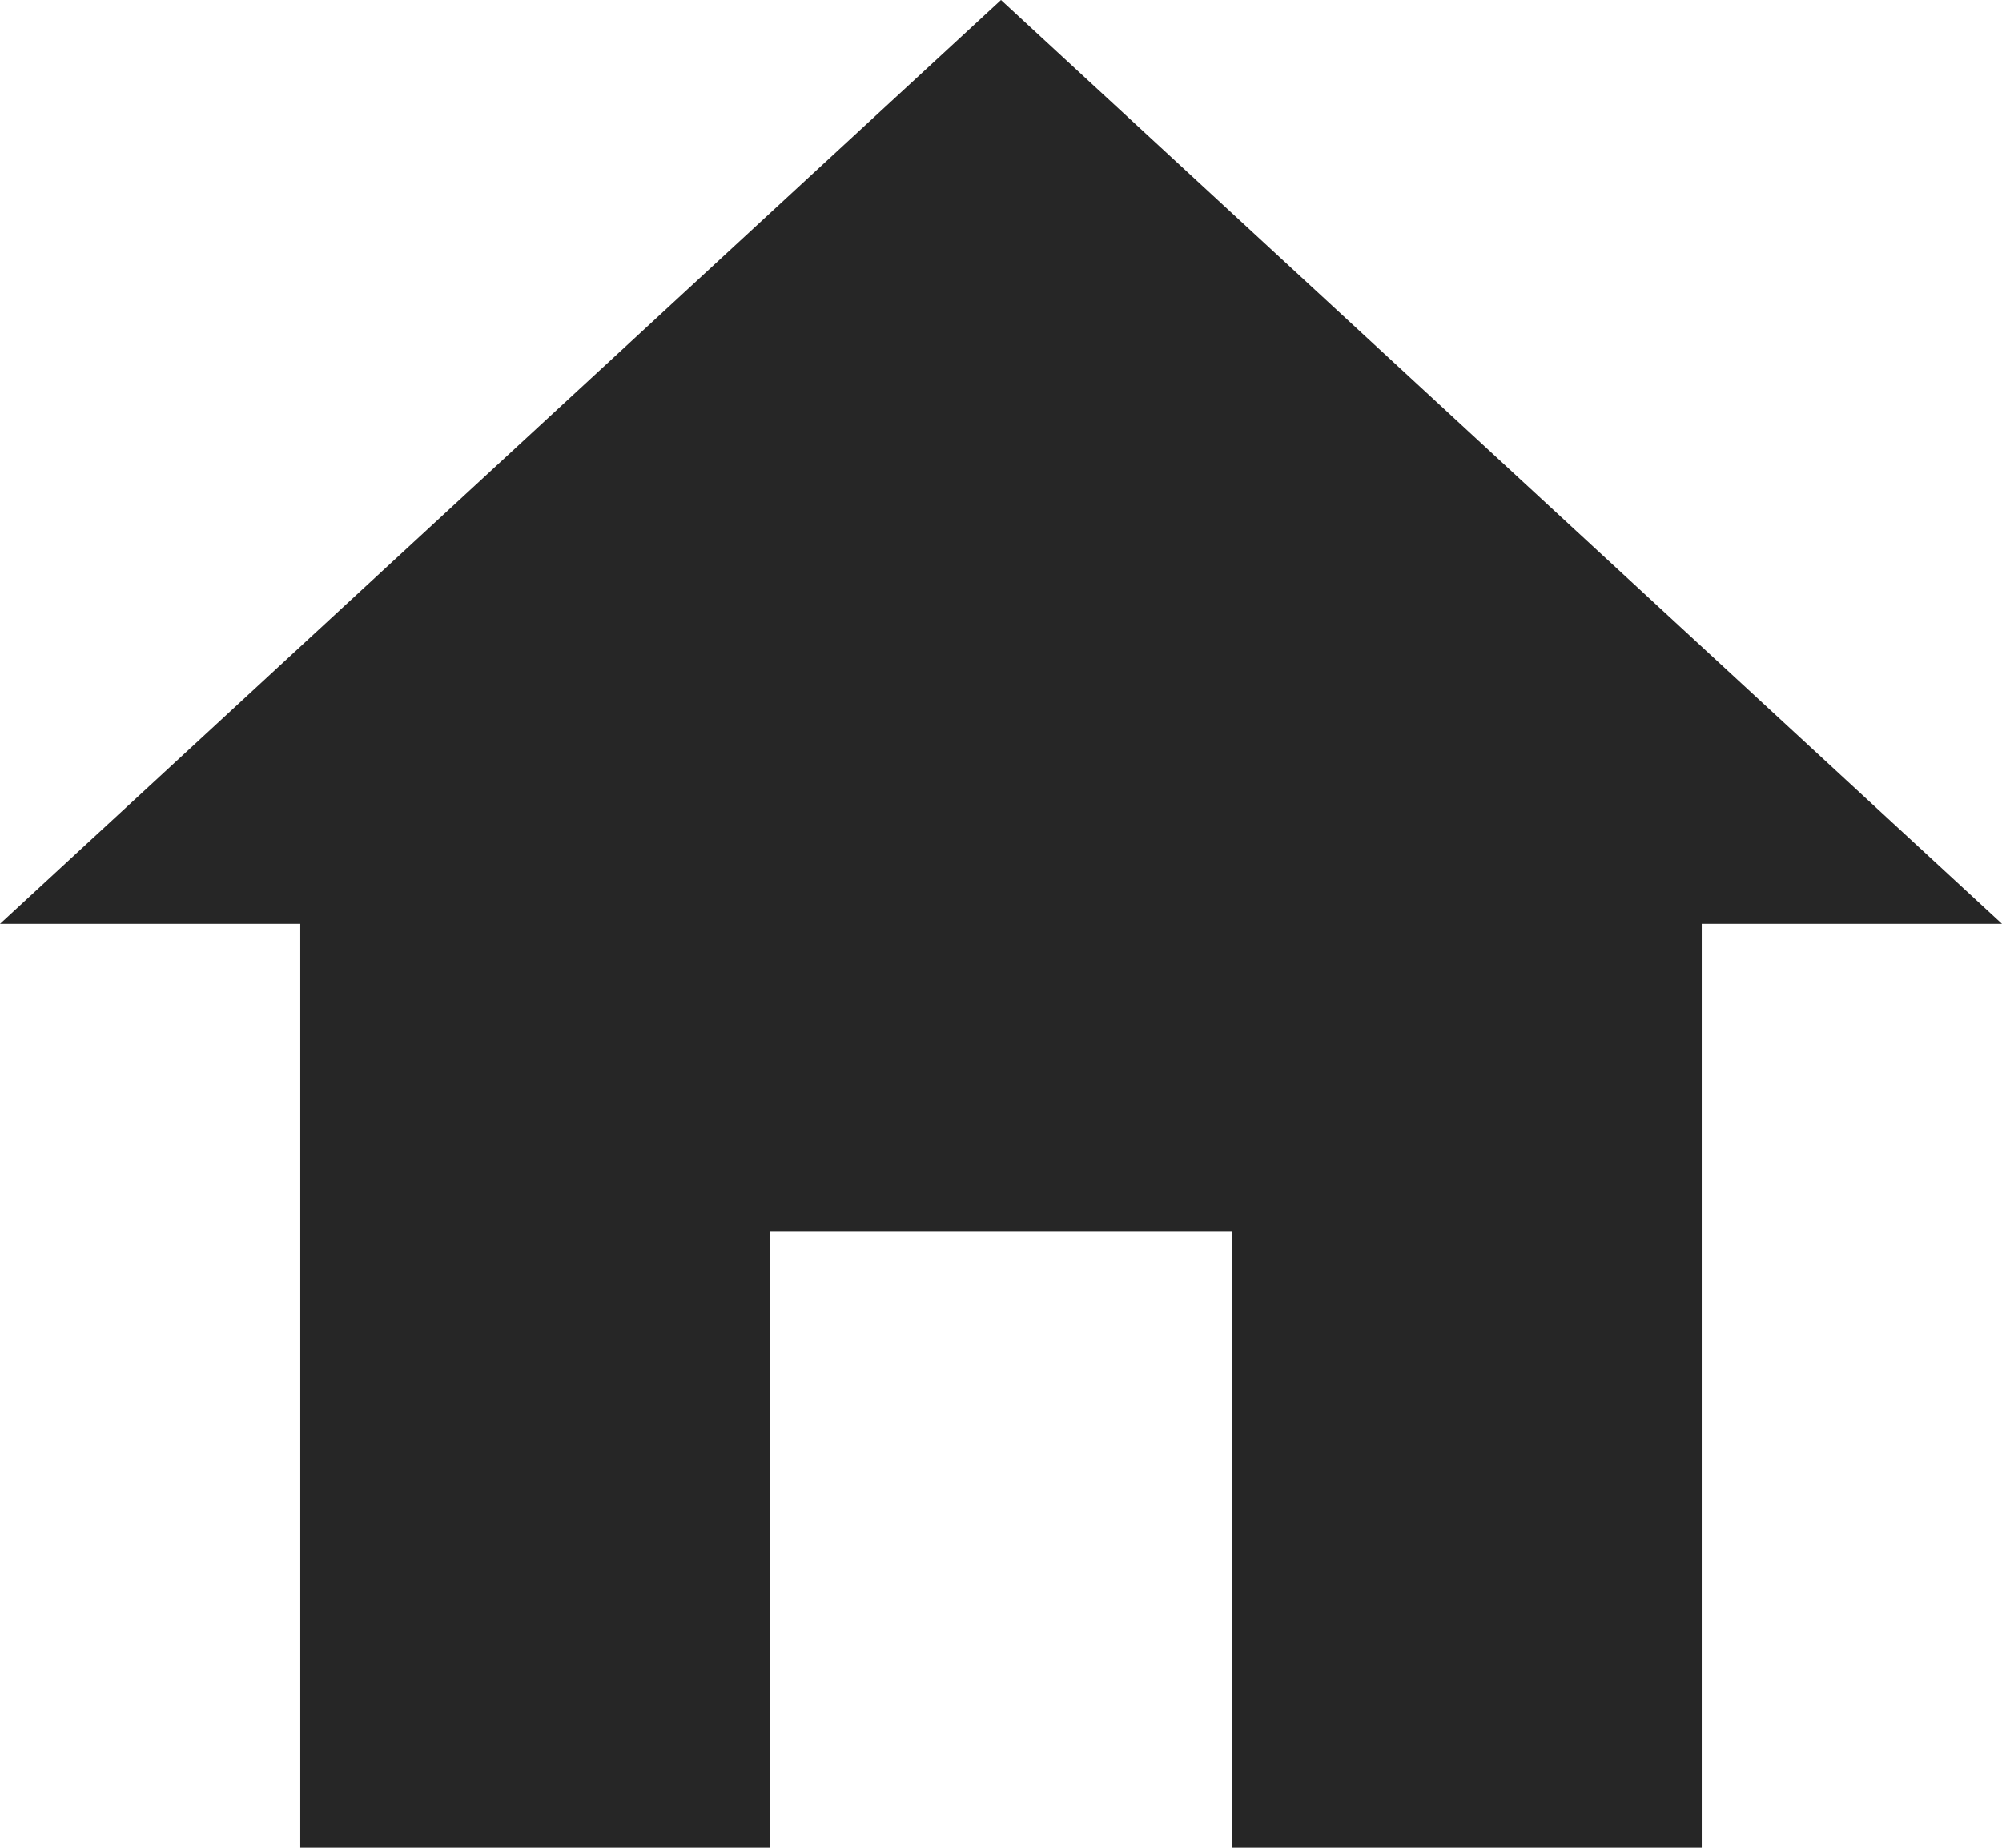
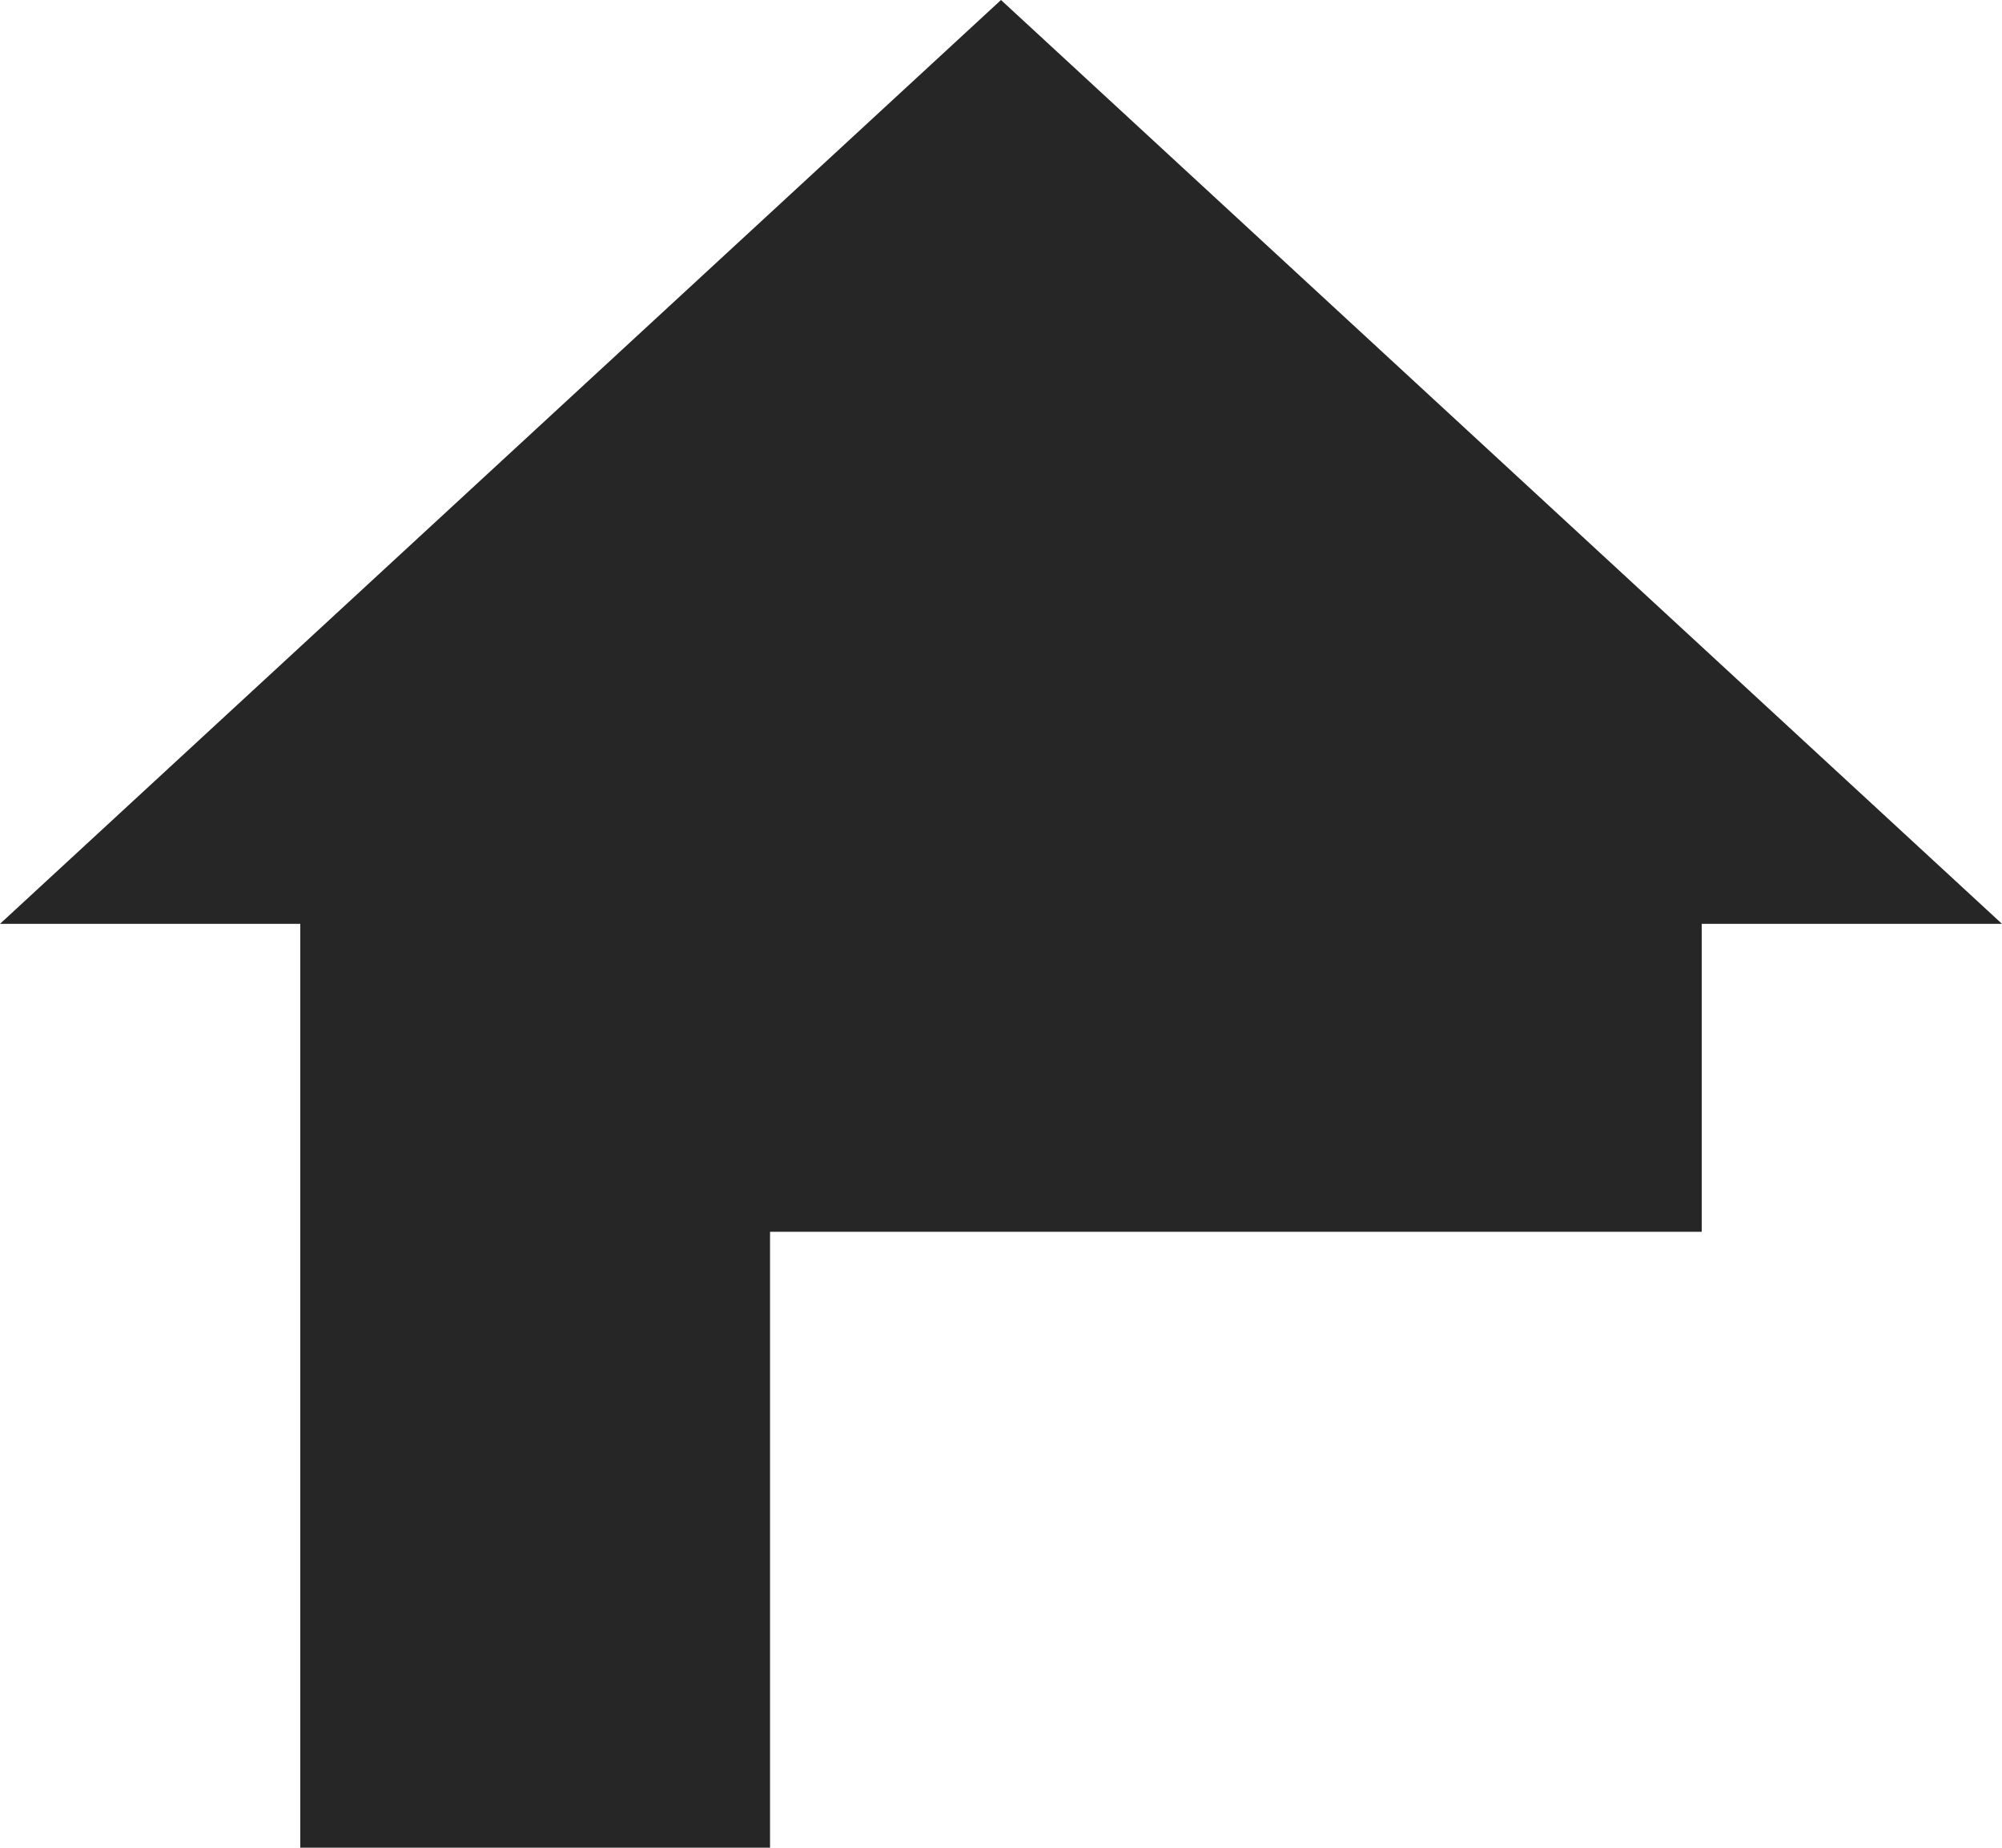
<svg xmlns="http://www.w3.org/2000/svg" width="16.088" height="14.85" viewBox="0 0 16.088 14.85">
-   <path id="com_icon-home-black" d="M9.563,19.35V14.4h3.713v4.95H17.05V11.925h2.413L11.419,4.5,3.375,11.925H5.788V19.35Z" transform="translate(-3.375 -4.5)" fill="#262626" />
+   <path id="com_icon-home-black" d="M9.563,19.35V14.4h3.713H17.05V11.925h2.413L11.419,4.5,3.375,11.925H5.788V19.35Z" transform="translate(-3.375 -4.5)" fill="#262626" />
</svg>